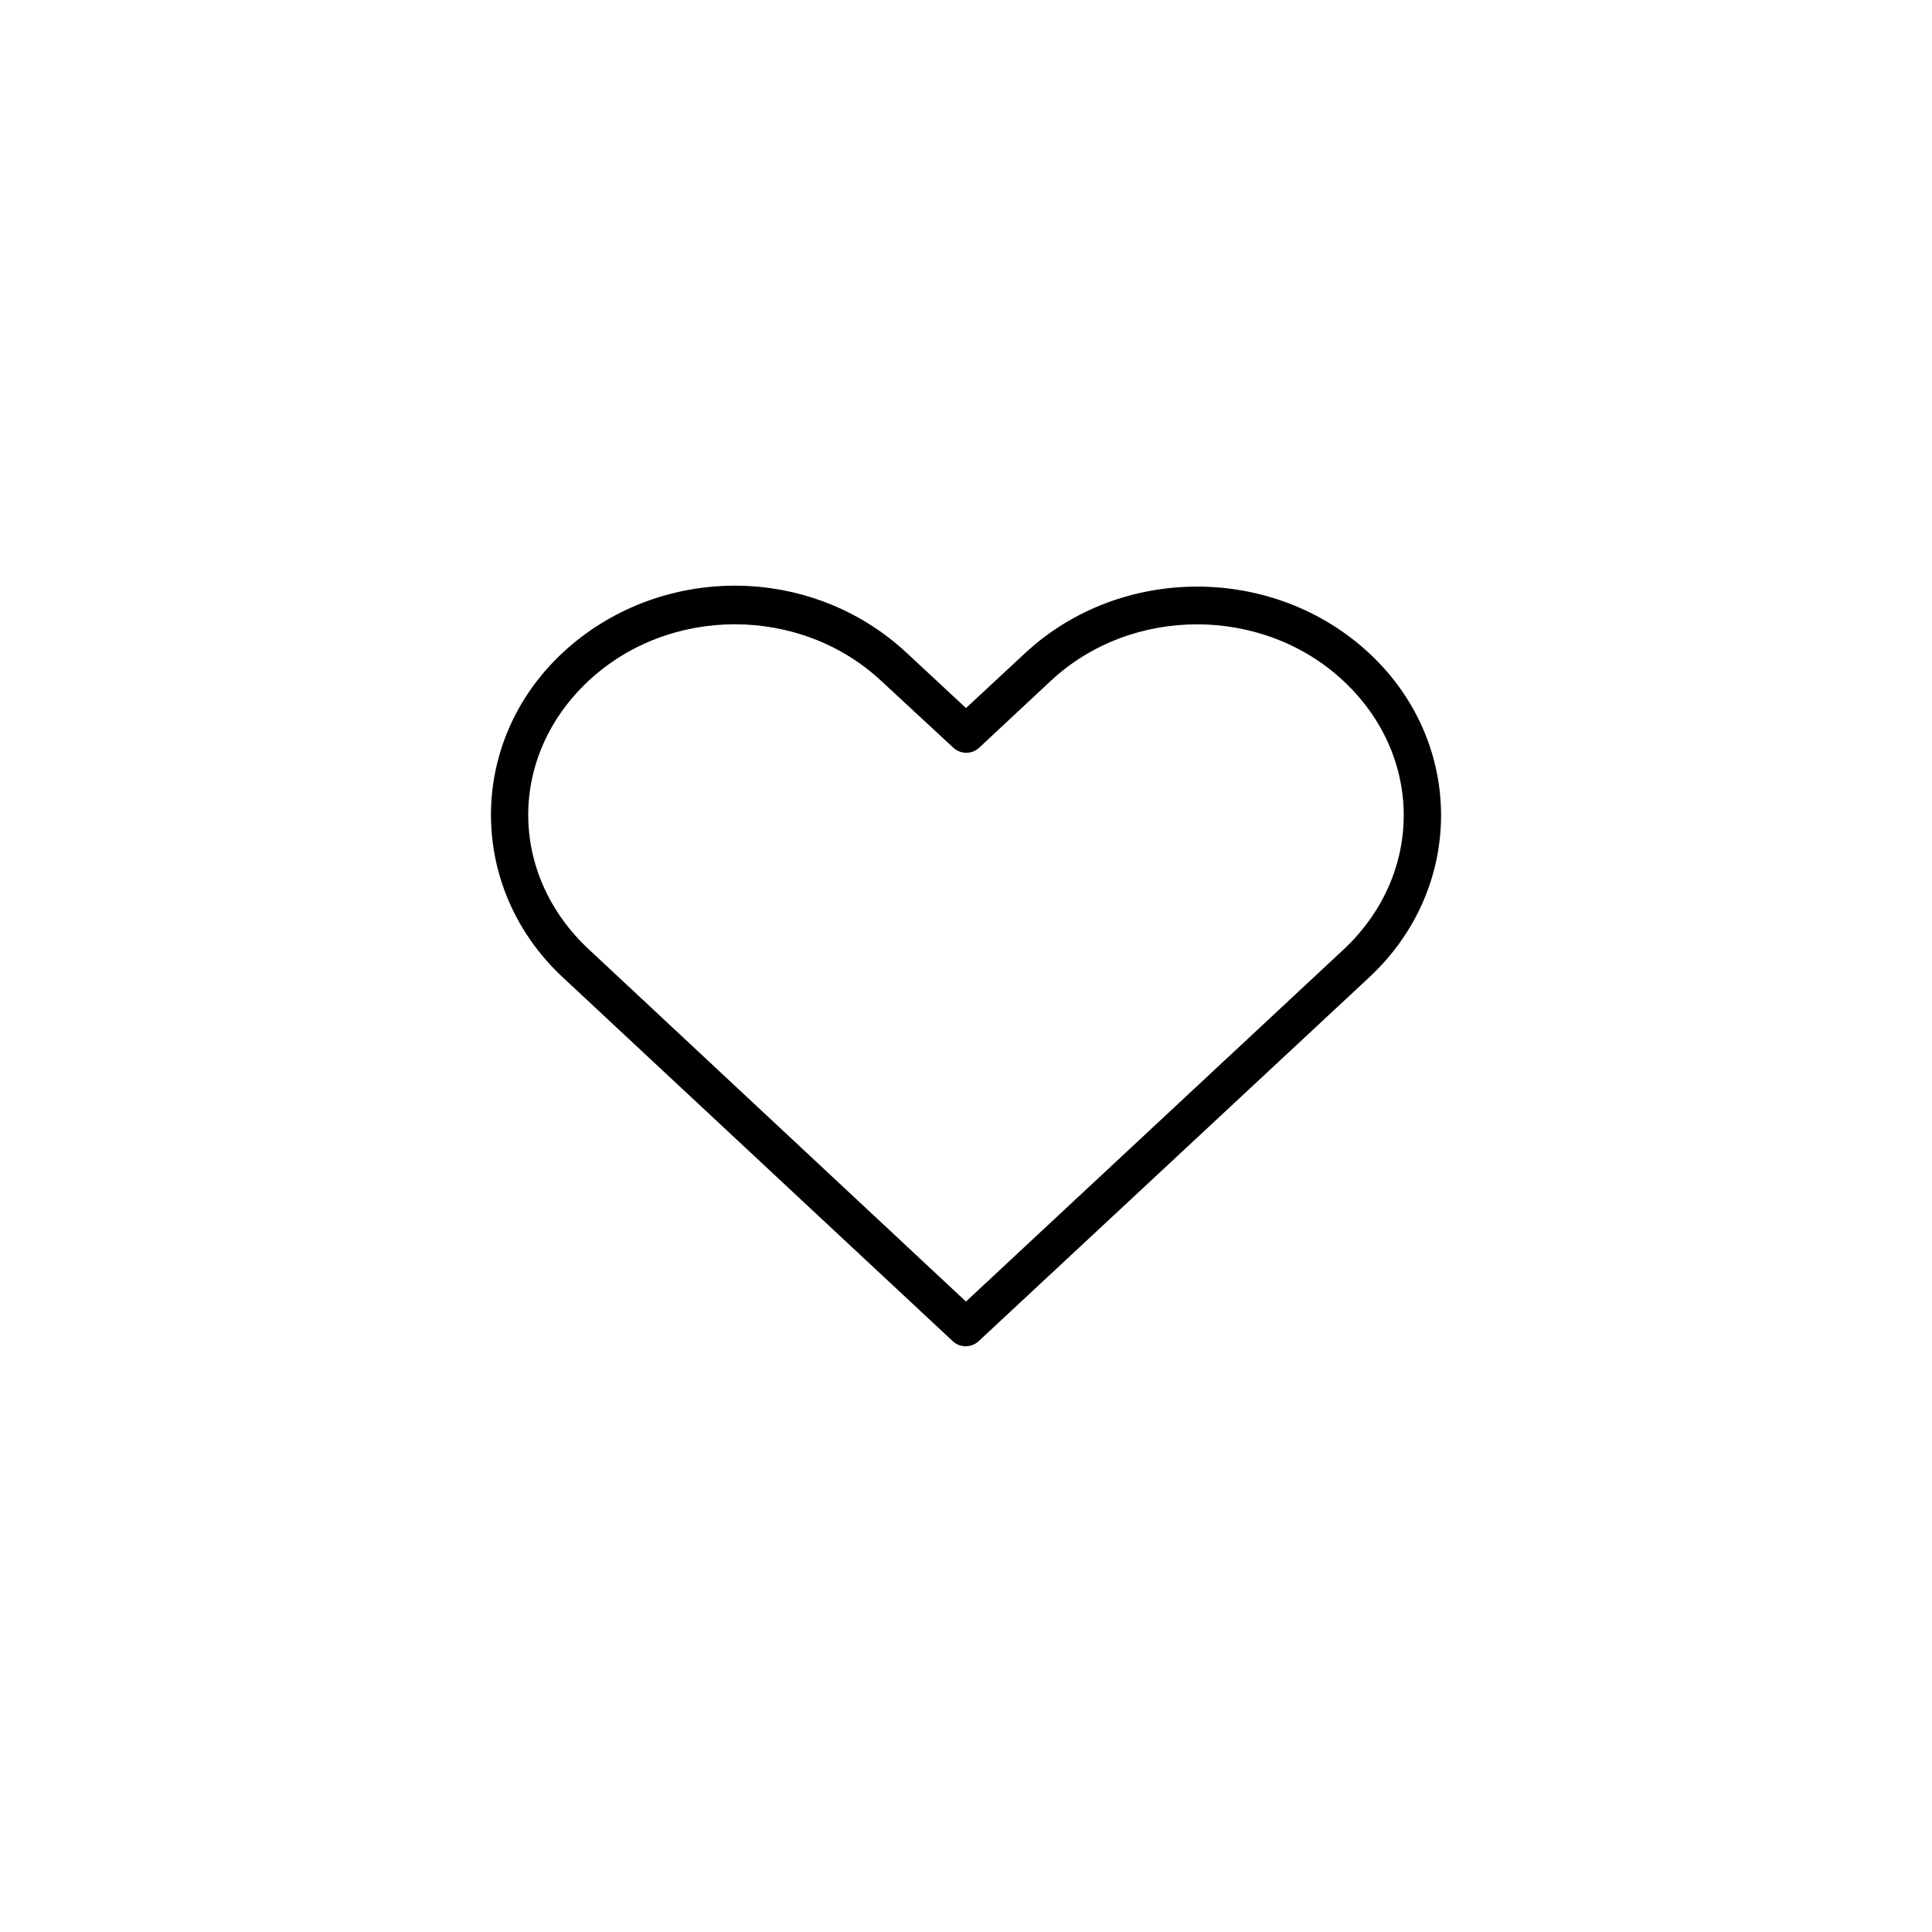
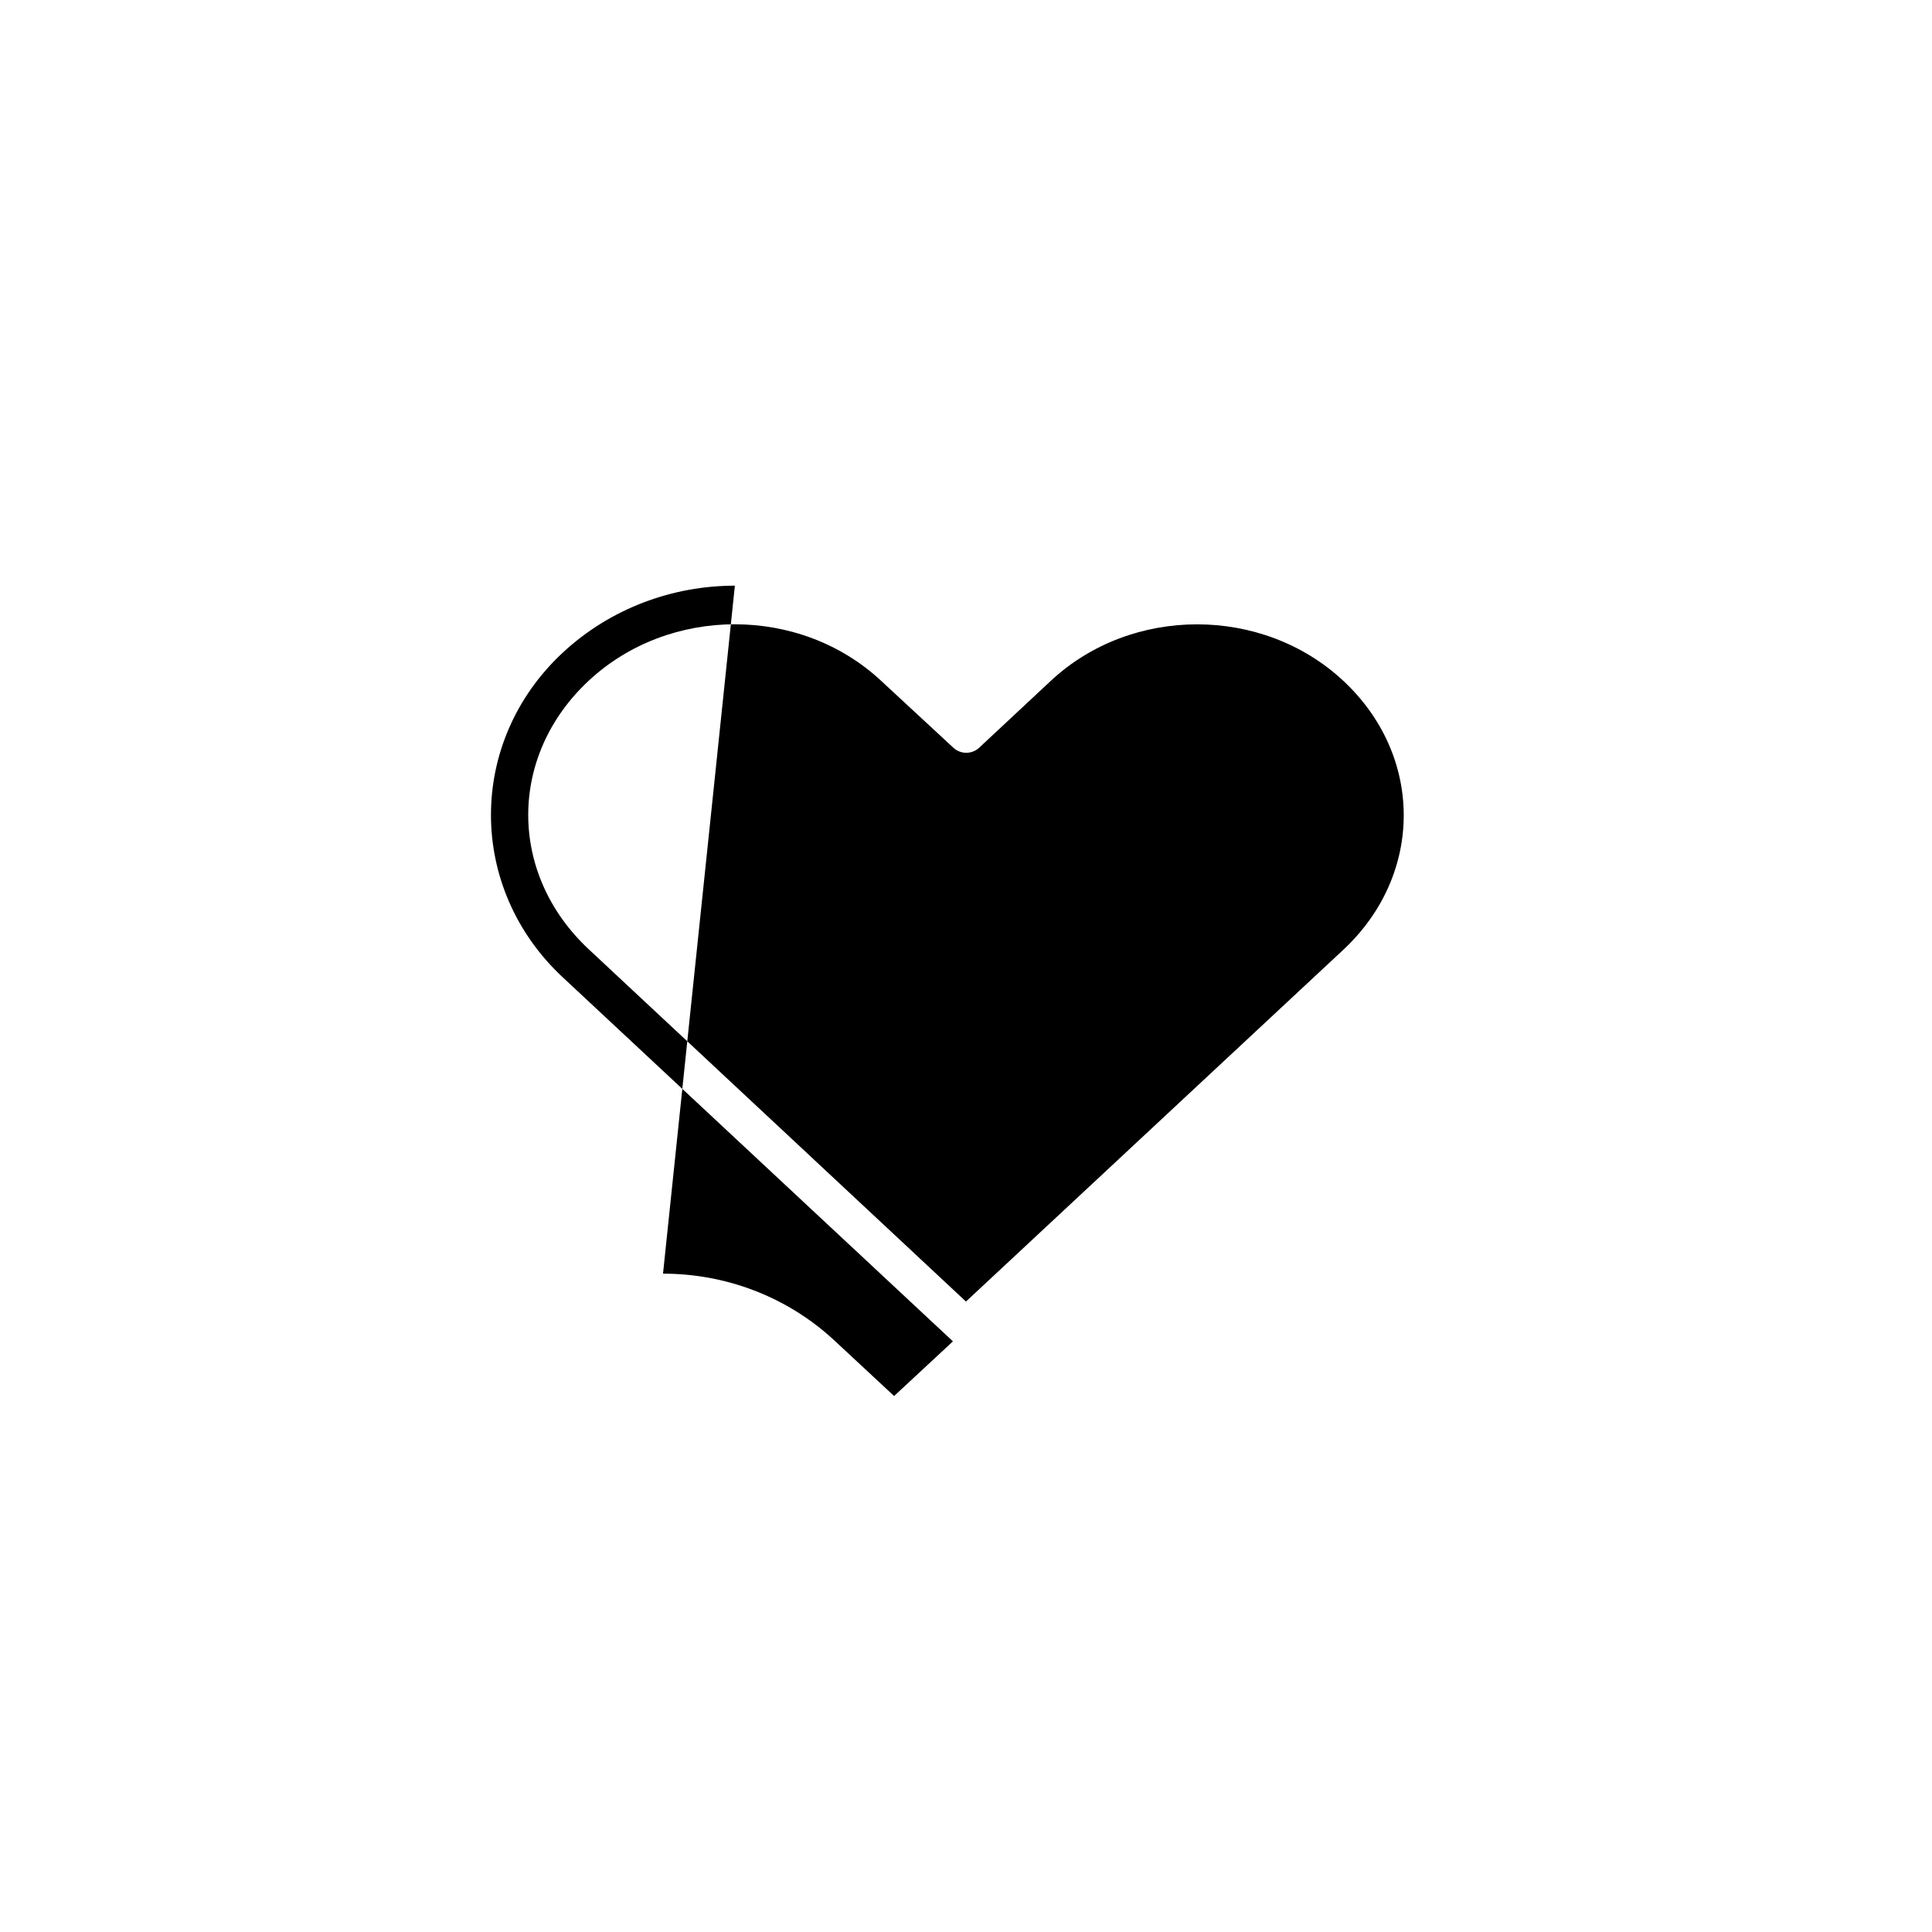
<svg xmlns="http://www.w3.org/2000/svg" fill="#000000" width="800px" height="800px" version="1.1" viewBox="144 144 512 512">
-   <path d="m338.75 299.21c-16.461 0-32.996 5.988-45.656 17.789-25.324 23.605-25.297 62.34 0 85.961l103.44 96.512v0.004c1.918 1.738 4.848 1.738 6.769 0 34.488-32.145 69.109-64.363 103.6-96.512 25.324-23.605 25.324-62.199 0-85.805-25.324-23.605-65.988-23.605-91.316 0l-15.586 14.484-15.742-14.641c-12.664-11.801-29.039-17.789-45.5-17.789zm0 10.234c14.016 0 28.039 4.992 38.73 14.957l19.207 17.789c1.922 1.742 4.848 1.742 6.769 0l19.051-17.789c21.379-19.926 56.082-19.926 77.461 0s21.379 51.395 0 71.32c-33.348 31.082-66.629 62.125-99.977 93.203l-99.977-93.363c-21.363-19.949-21.379-51.238 0-71.164 10.691-9.965 24.715-14.957 38.73-14.957z" />
+   <path d="m338.75 299.21c-16.461 0-32.996 5.988-45.656 17.789-25.324 23.605-25.297 62.34 0 85.961l103.44 96.512v0.004l-15.586 14.484-15.742-14.641c-12.664-11.801-29.039-17.789-45.5-17.789zm0 10.234c14.016 0 28.039 4.992 38.73 14.957l19.207 17.789c1.922 1.742 4.848 1.742 6.769 0l19.051-17.789c21.379-19.926 56.082-19.926 77.461 0s21.379 51.395 0 71.32c-33.348 31.082-66.629 62.125-99.977 93.203l-99.977-93.363c-21.363-19.949-21.379-51.238 0-71.164 10.691-9.965 24.715-14.957 38.73-14.957z" />
</svg>